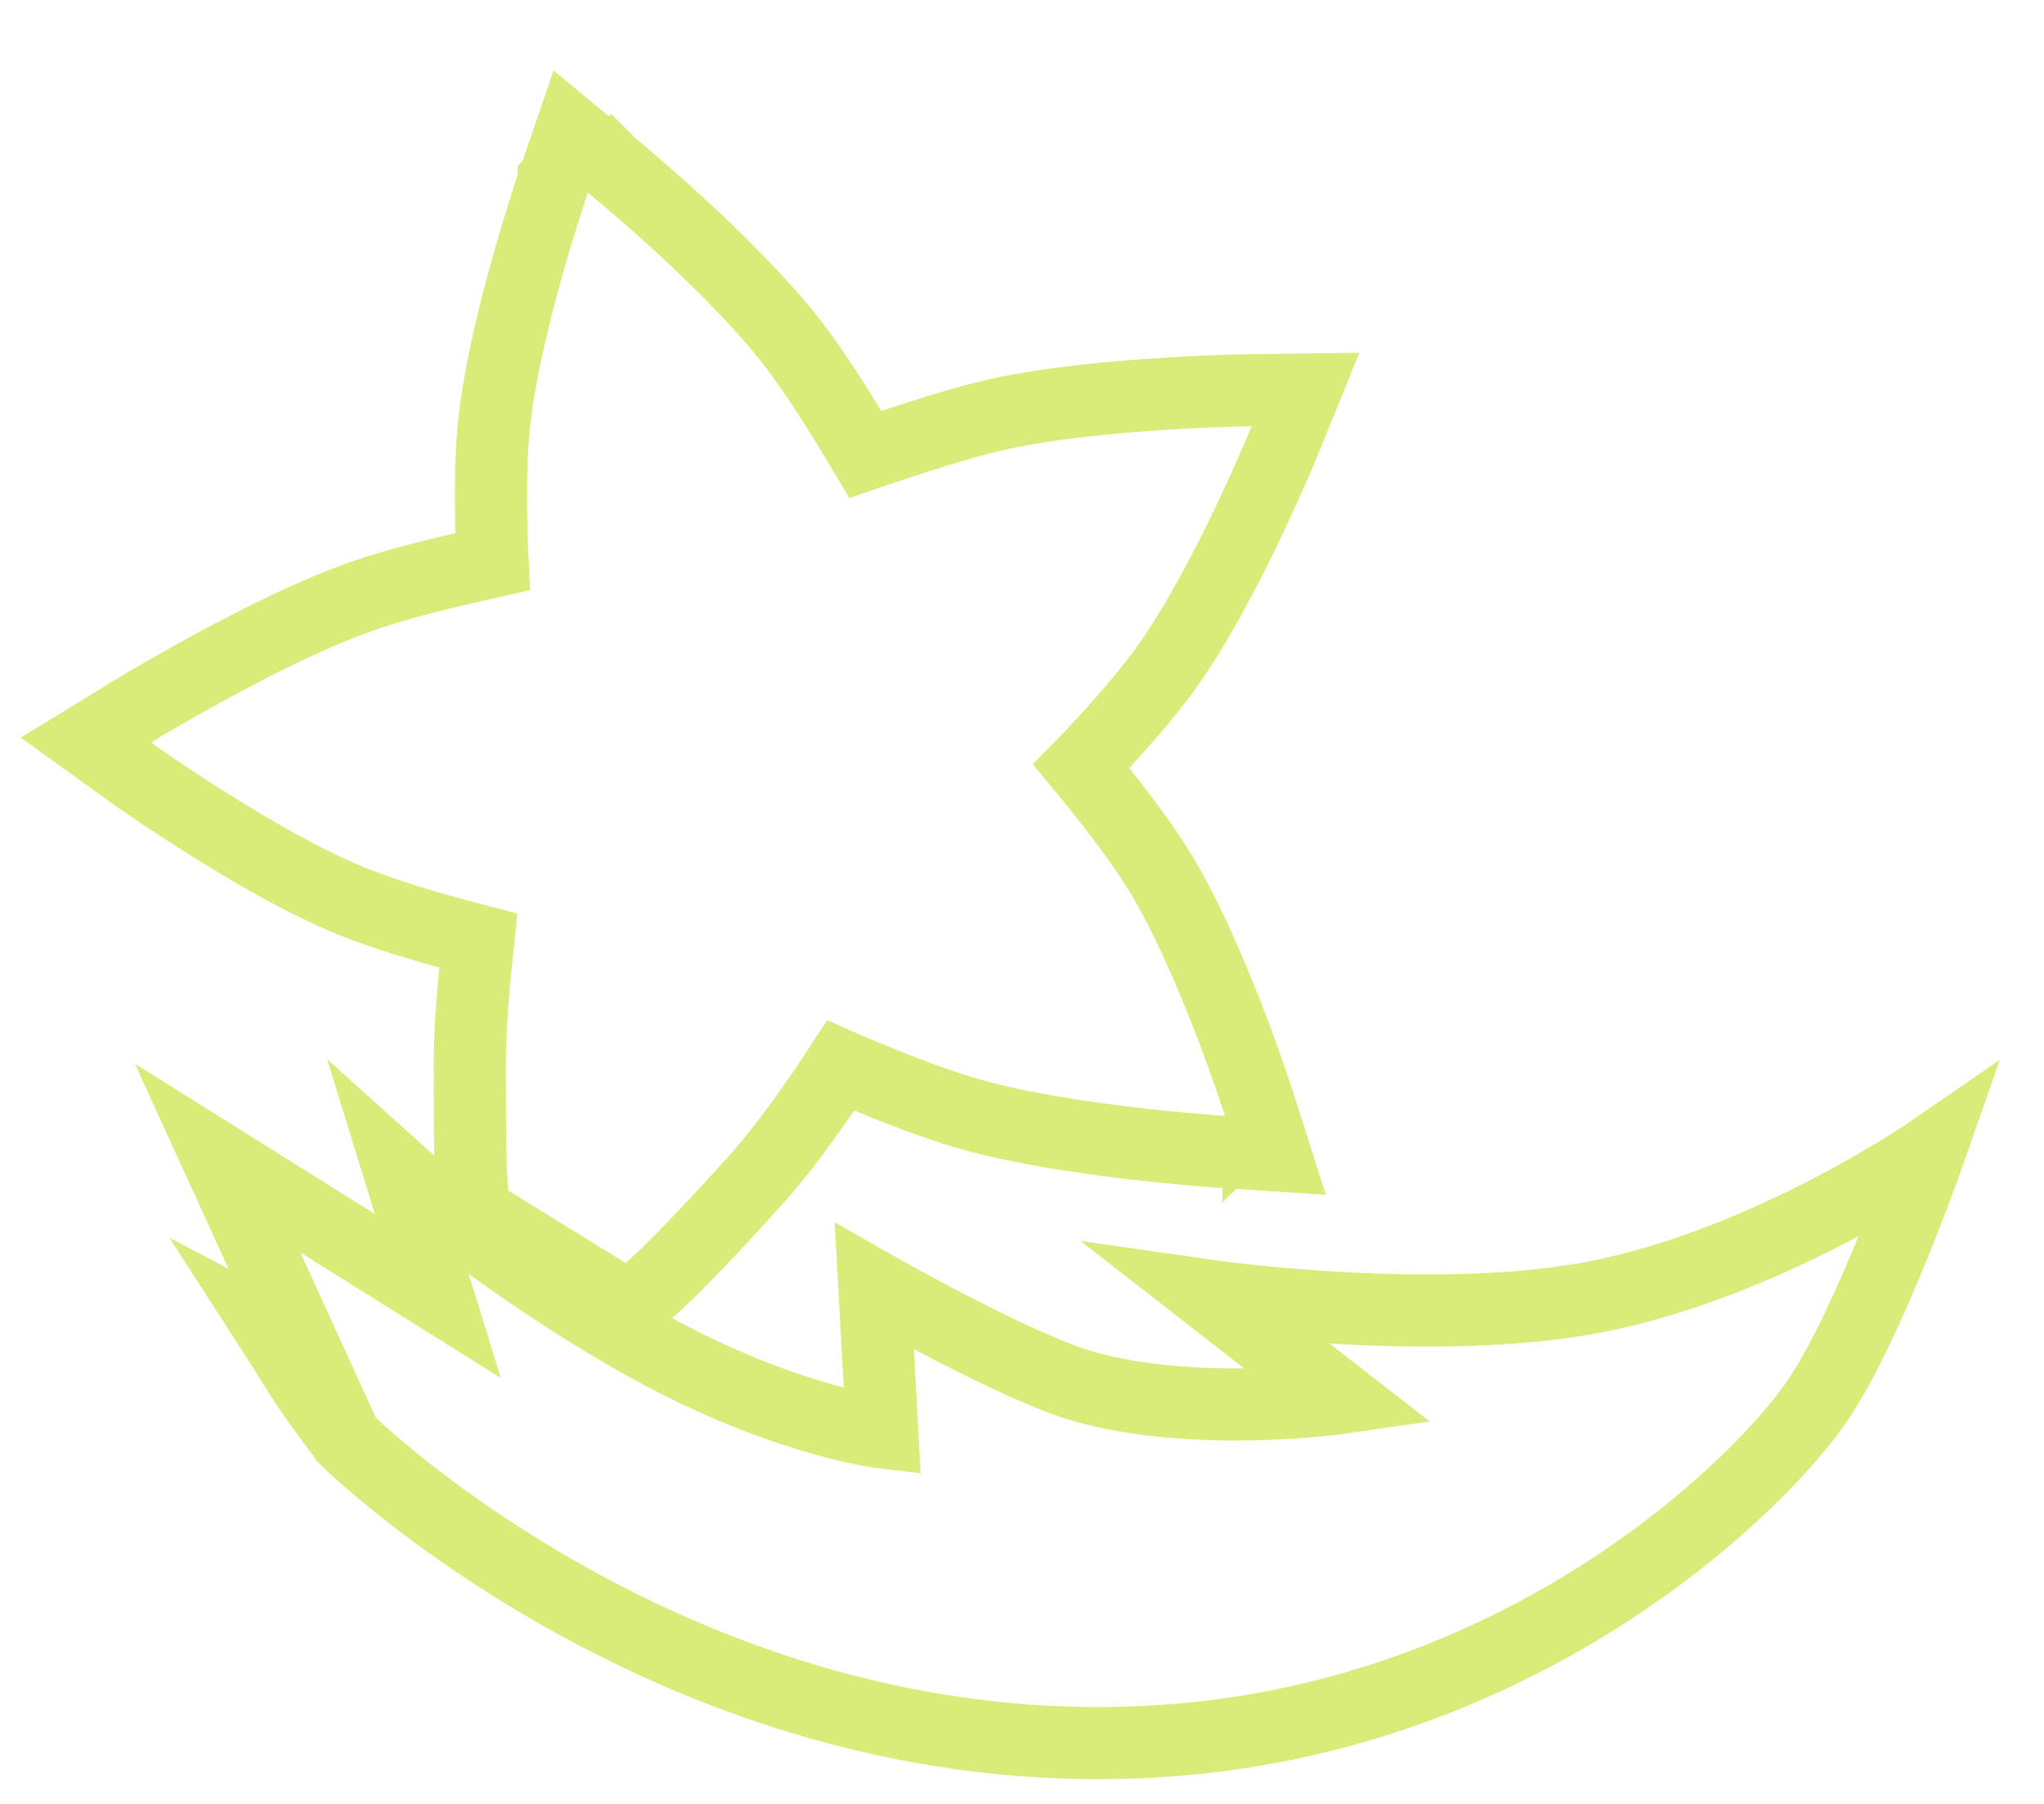
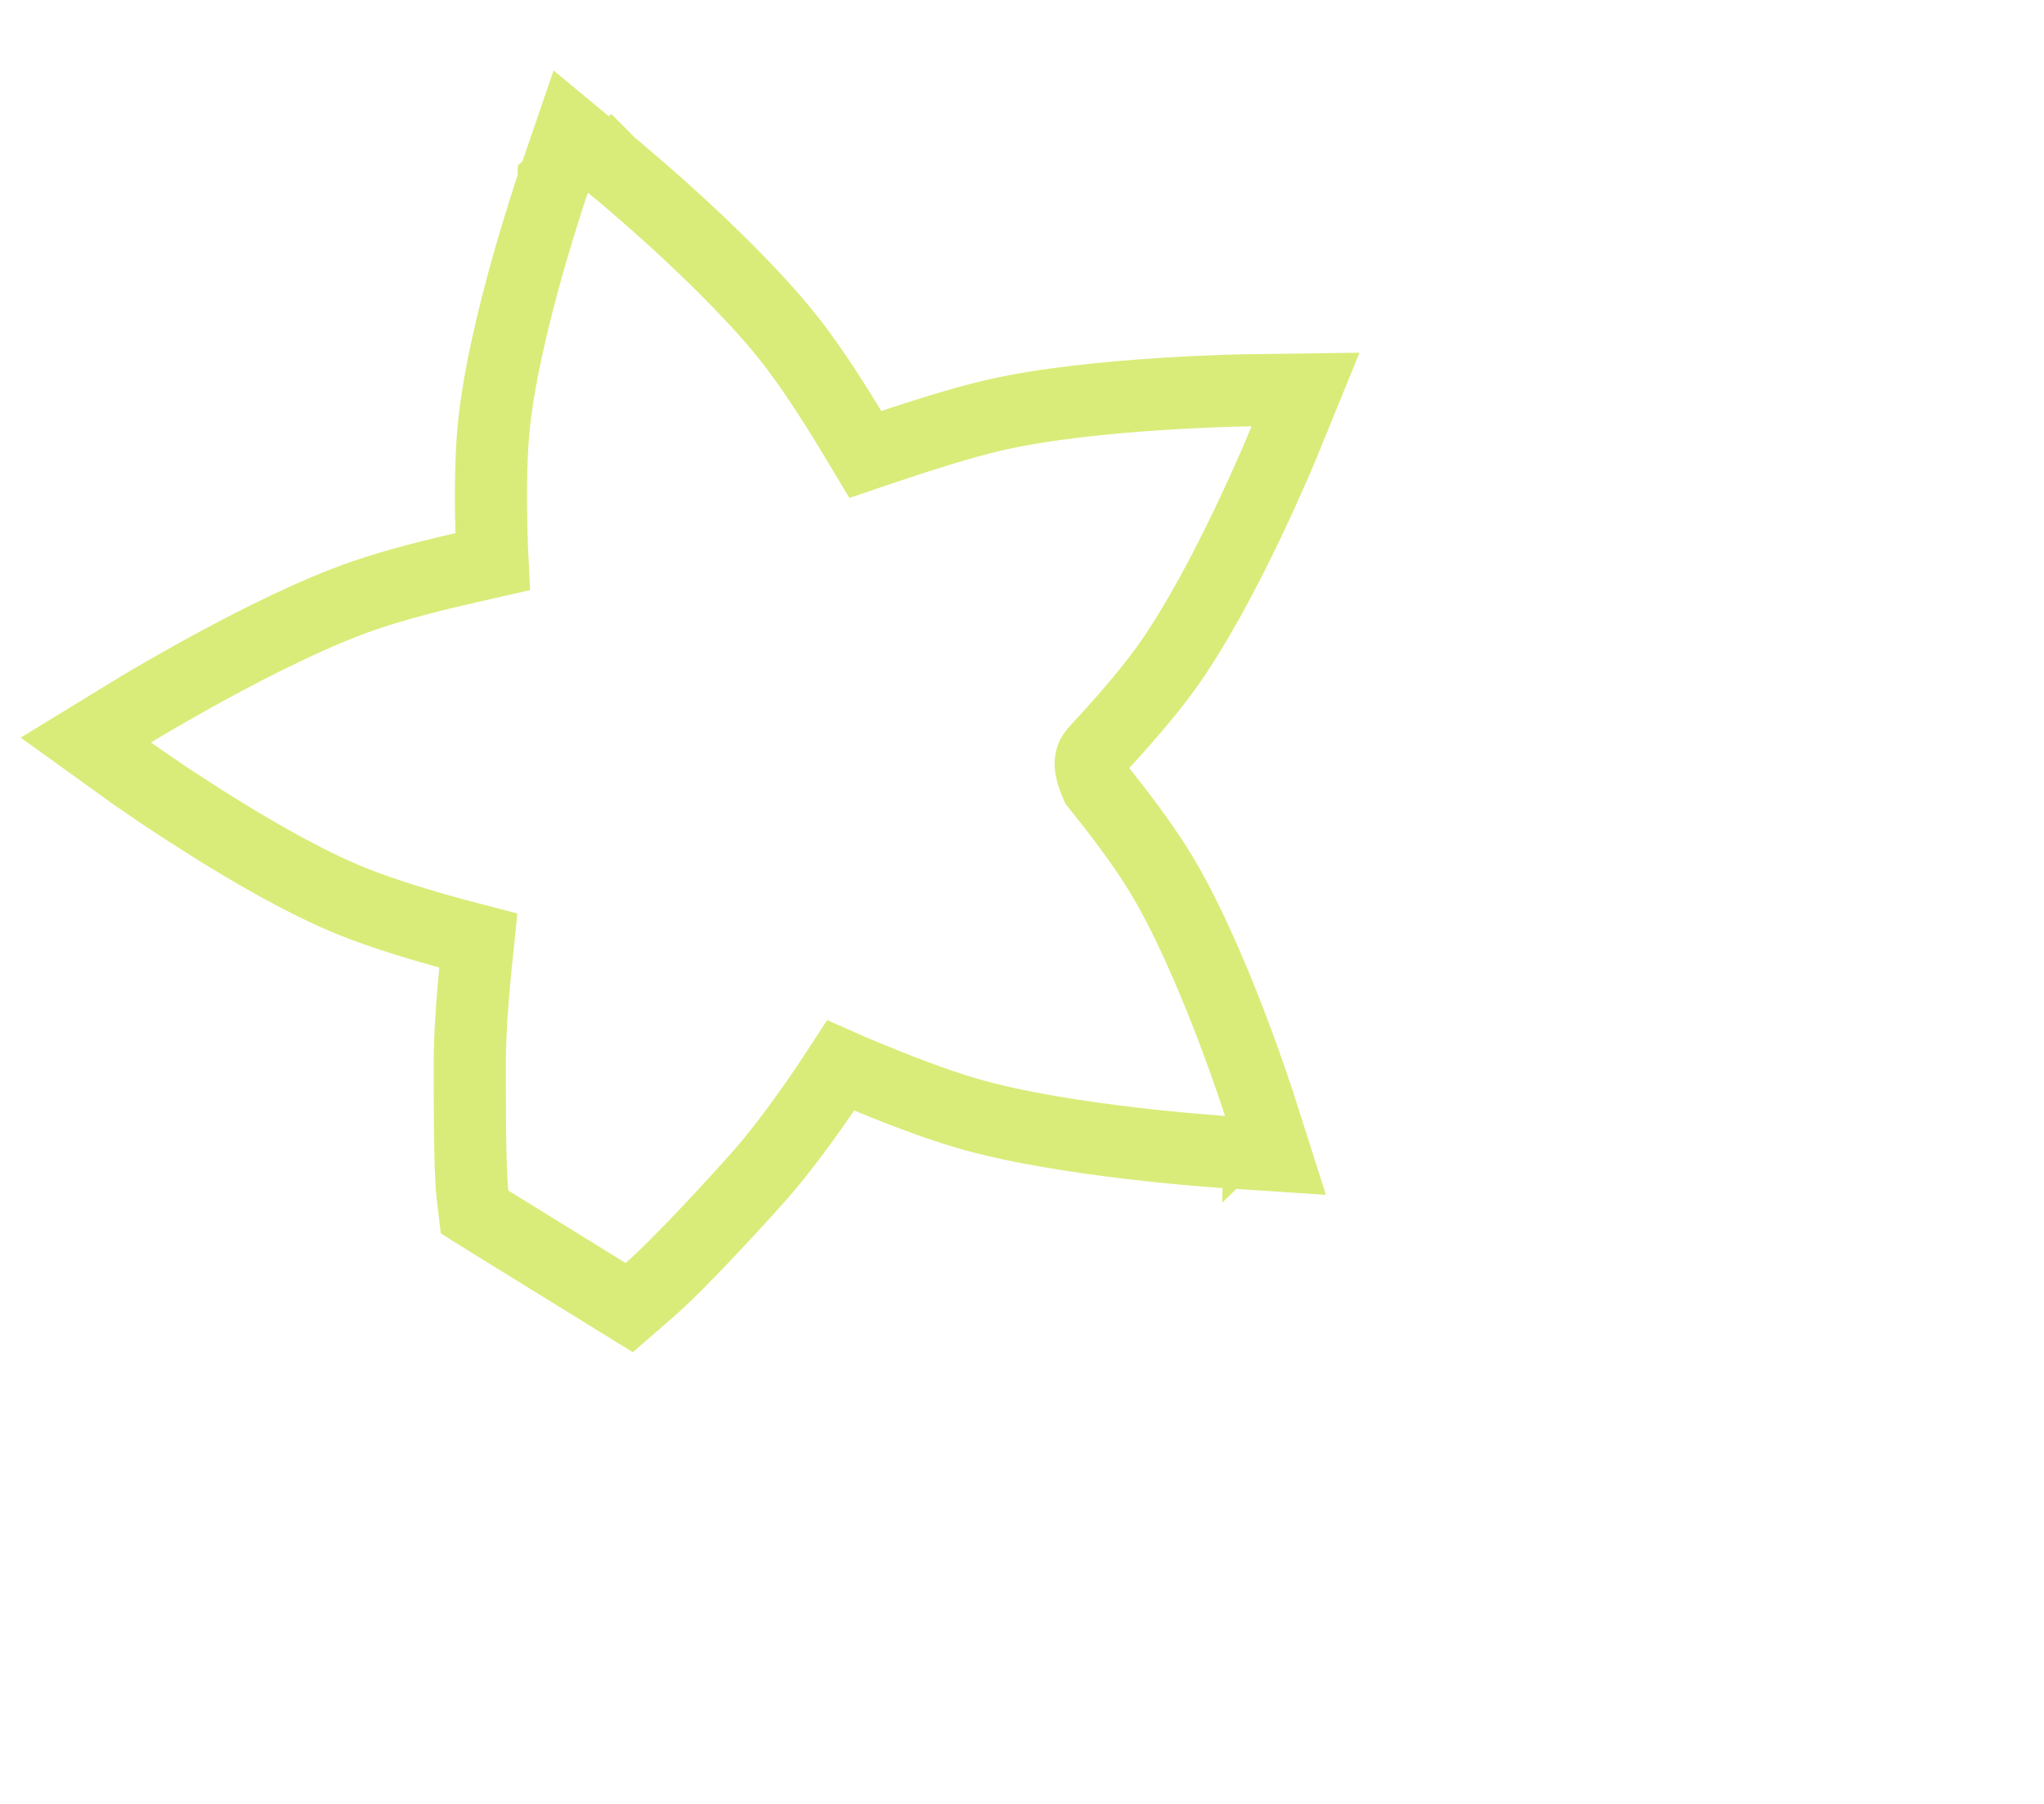
<svg xmlns="http://www.w3.org/2000/svg" width="17" height="15" viewBox="0 0 17 15" fill="none">
-   <path d="M4.607 1.502L4.606 1.503L4.606 1.504C4.606 1.504 4.605 1.506 4.605 1.507C4.604 1.509 4.603 1.513 4.601 1.518C4.598 1.528 4.593 1.541 4.587 1.559C4.575 1.594 4.558 1.647 4.538 1.711C4.497 1.84 4.442 2.019 4.384 2.224C4.27 2.63 4.142 3.155 4.103 3.586C4.079 3.857 4.081 4.197 4.088 4.46C4.09 4.537 4.094 4.608 4.097 4.67C4.035 4.684 3.963 4.7 3.887 4.718C3.627 4.777 3.294 4.86 3.033 4.95C2.621 5.091 2.134 5.337 1.76 5.54C1.571 5.643 1.406 5.737 1.289 5.805C1.23 5.839 1.183 5.867 1.151 5.887L1.103 5.916C1.102 5.916 1.101 5.917 1.101 5.917L1.1 5.918L0.714 6.154L1.081 6.418C1.082 6.418 1.084 6.419 1.085 6.42C1.087 6.421 1.09 6.424 1.094 6.427C1.103 6.433 1.115 6.441 1.13 6.452C1.161 6.473 1.205 6.505 1.261 6.543C1.372 6.619 1.529 6.723 1.71 6.837C2.067 7.063 2.534 7.337 2.939 7.499C3.194 7.601 3.522 7.699 3.779 7.769C3.851 7.788 3.919 7.804 3.979 7.82C3.973 7.88 3.964 7.949 3.957 8.023C3.931 8.286 3.904 8.624 3.907 8.896C3.908 8.995 3.907 9.168 3.909 9.389C3.911 9.587 3.916 9.813 3.93 9.935L3.947 10.078L4.07 10.155L5.045 10.757L5.233 10.873L5.399 10.729C5.642 10.521 6.168 9.946 6.337 9.753C6.519 9.545 6.72 9.265 6.87 9.044C6.915 8.977 6.955 8.915 6.991 8.86C7.052 8.887 7.123 8.918 7.199 8.949C7.45 9.053 7.774 9.179 8.038 9.256C8.454 9.378 8.992 9.457 9.413 9.507C9.626 9.532 9.814 9.55 9.95 9.561C10.017 9.567 10.072 9.571 10.11 9.574C10.129 9.575 10.143 9.577 10.153 9.578C10.158 9.578 10.162 9.578 10.165 9.578C10.166 9.578 10.167 9.578 10.168 9.579L10.169 9.578L10.608 9.607L10.474 9.187L10.47 9.172C10.466 9.163 10.461 9.149 10.456 9.132C10.444 9.096 10.427 9.045 10.405 8.982C10.362 8.856 10.299 8.681 10.223 8.483C10.072 8.094 9.862 7.599 9.635 7.233C9.492 7.001 9.284 6.731 9.119 6.525C9.074 6.469 9.031 6.418 8.993 6.372C9.034 6.33 9.079 6.283 9.126 6.232C9.305 6.04 9.53 5.786 9.692 5.563C9.947 5.21 10.197 4.729 10.379 4.348C10.471 4.155 10.548 3.983 10.602 3.86C10.629 3.798 10.65 3.747 10.664 3.713C10.671 3.696 10.677 3.683 10.681 3.673C10.683 3.669 10.684 3.664 10.685 3.662L10.687 3.658L10.858 3.239L10.405 3.245L10.404 3.245C10.403 3.245 10.402 3.245 10.401 3.245L10.345 3.246C10.308 3.247 10.253 3.248 10.185 3.25C10.049 3.255 9.86 3.263 9.645 3.277C9.22 3.305 8.678 3.356 8.253 3.456C7.986 3.519 7.661 3.623 7.407 3.708C7.33 3.733 7.259 3.758 7.197 3.779C7.164 3.724 7.126 3.66 7.085 3.592C6.948 3.366 6.766 3.08 6.6 2.864C6.339 2.524 5.955 2.147 5.646 1.863C5.49 1.72 5.349 1.597 5.247 1.51C5.196 1.466 5.154 1.43 5.126 1.406C5.112 1.394 5.1 1.386 5.092 1.379C5.089 1.376 5.086 1.373 5.084 1.372C5.083 1.371 5.082 1.37 5.081 1.369L5.08 1.37L4.747 1.094L4.607 1.502Z" stroke="#D9EC79" stroke-width="0.6" />
-   <path d="M2.878 11.968L1.81 9.63L3.641 10.776L3.327 9.757C3.327 9.757 4.12 10.471 5.294 11.14C6.467 11.808 7.338 11.911 7.338 11.911L7.272 10.697C7.272 10.697 8.448 11.367 9.008 11.527C9.952 11.797 11.151 11.624 11.151 11.624L10.062 10.776C10.062 10.776 11.967 11.049 13.31 10.776C14.73 10.487 16.046 9.581 16.046 9.581C16.046 9.581 15.554 10.987 15.131 11.624C14.658 12.337 12.742 14.214 9.816 14.465C5.756 14.812 2.878 11.968 2.878 11.968ZM2.878 11.968C2.878 11.968 2.62 11.631 2.497 11.434C2.375 11.237 2.277 11.085 2.277 11.085L2.537 11.221" stroke="#D9EC79" stroke-width="0.6" />
+   <path d="M4.607 1.502L4.606 1.503L4.606 1.504C4.606 1.504 4.605 1.506 4.605 1.507C4.604 1.509 4.603 1.513 4.601 1.518C4.598 1.528 4.593 1.541 4.587 1.559C4.575 1.594 4.558 1.647 4.538 1.711C4.497 1.84 4.442 2.019 4.384 2.224C4.27 2.63 4.142 3.155 4.103 3.586C4.079 3.857 4.081 4.197 4.088 4.46C4.09 4.537 4.094 4.608 4.097 4.67C4.035 4.684 3.963 4.7 3.887 4.718C3.627 4.777 3.294 4.86 3.033 4.95C2.621 5.091 2.134 5.337 1.76 5.54C1.571 5.643 1.406 5.737 1.289 5.805C1.23 5.839 1.183 5.867 1.151 5.887L1.103 5.916C1.102 5.916 1.101 5.917 1.101 5.917L1.1 5.918L0.714 6.154L1.081 6.418C1.082 6.418 1.084 6.419 1.085 6.42C1.087 6.421 1.09 6.424 1.094 6.427C1.103 6.433 1.115 6.441 1.13 6.452C1.161 6.473 1.205 6.505 1.261 6.543C1.372 6.619 1.529 6.723 1.71 6.837C2.067 7.063 2.534 7.337 2.939 7.499C3.194 7.601 3.522 7.699 3.779 7.769C3.851 7.788 3.919 7.804 3.979 7.82C3.973 7.88 3.964 7.949 3.957 8.023C3.931 8.286 3.904 8.624 3.907 8.896C3.908 8.995 3.907 9.168 3.909 9.389C3.911 9.587 3.916 9.813 3.93 9.935L3.947 10.078L4.07 10.155L5.045 10.757L5.233 10.873L5.399 10.729C5.642 10.521 6.168 9.946 6.337 9.753C6.519 9.545 6.72 9.265 6.87 9.044C6.915 8.977 6.955 8.915 6.991 8.86C7.052 8.887 7.123 8.918 7.199 8.949C7.45 9.053 7.774 9.179 8.038 9.256C8.454 9.378 8.992 9.457 9.413 9.507C9.626 9.532 9.814 9.55 9.95 9.561C10.017 9.567 10.072 9.571 10.11 9.574C10.129 9.575 10.143 9.577 10.153 9.578C10.158 9.578 10.162 9.578 10.165 9.578C10.166 9.578 10.167 9.578 10.168 9.579L10.169 9.578L10.608 9.607L10.474 9.187L10.47 9.172C10.466 9.163 10.461 9.149 10.456 9.132C10.444 9.096 10.427 9.045 10.405 8.982C10.362 8.856 10.299 8.681 10.223 8.483C10.072 8.094 9.862 7.599 9.635 7.233C9.492 7.001 9.284 6.731 9.119 6.525C9.034 6.33 9.079 6.283 9.126 6.232C9.305 6.04 9.53 5.786 9.692 5.563C9.947 5.21 10.197 4.729 10.379 4.348C10.471 4.155 10.548 3.983 10.602 3.86C10.629 3.798 10.65 3.747 10.664 3.713C10.671 3.696 10.677 3.683 10.681 3.673C10.683 3.669 10.684 3.664 10.685 3.662L10.687 3.658L10.858 3.239L10.405 3.245L10.404 3.245C10.403 3.245 10.402 3.245 10.401 3.245L10.345 3.246C10.308 3.247 10.253 3.248 10.185 3.25C10.049 3.255 9.86 3.263 9.645 3.277C9.22 3.305 8.678 3.356 8.253 3.456C7.986 3.519 7.661 3.623 7.407 3.708C7.33 3.733 7.259 3.758 7.197 3.779C7.164 3.724 7.126 3.66 7.085 3.592C6.948 3.366 6.766 3.08 6.6 2.864C6.339 2.524 5.955 2.147 5.646 1.863C5.49 1.72 5.349 1.597 5.247 1.51C5.196 1.466 5.154 1.43 5.126 1.406C5.112 1.394 5.1 1.386 5.092 1.379C5.089 1.376 5.086 1.373 5.084 1.372C5.083 1.371 5.082 1.37 5.081 1.369L5.08 1.37L4.747 1.094L4.607 1.502Z" stroke="#D9EC79" stroke-width="0.6" />
</svg>